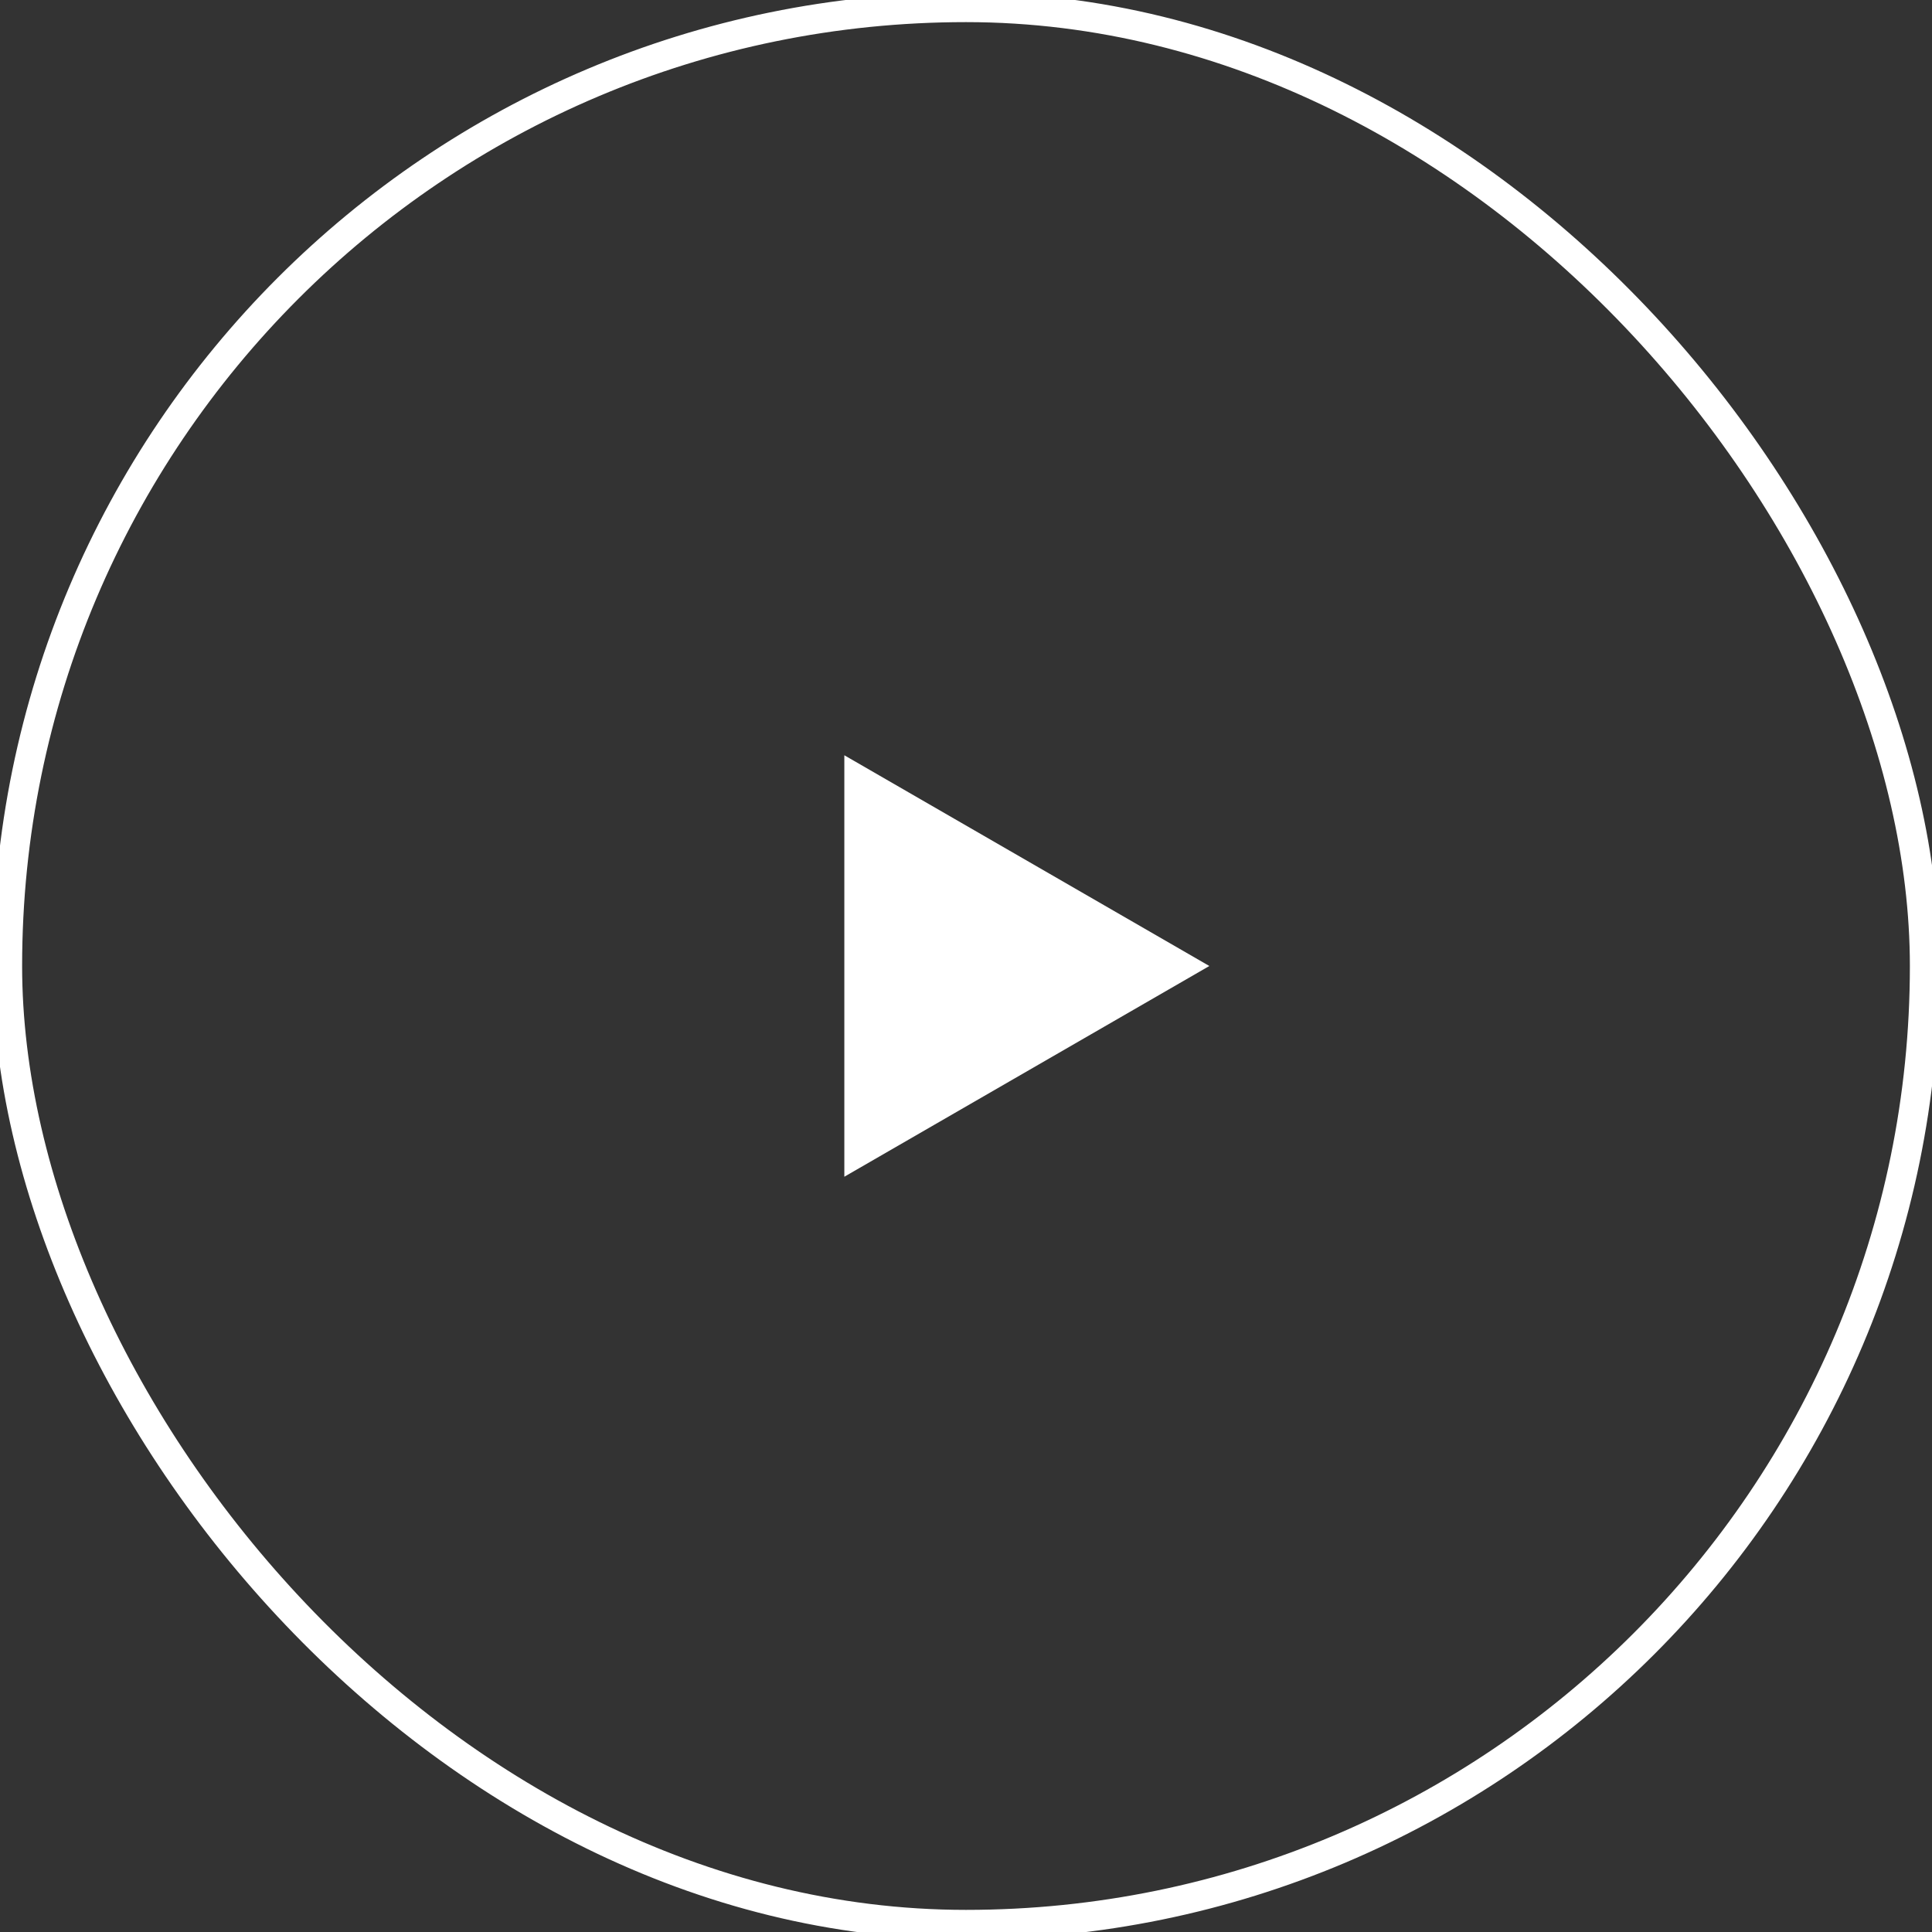
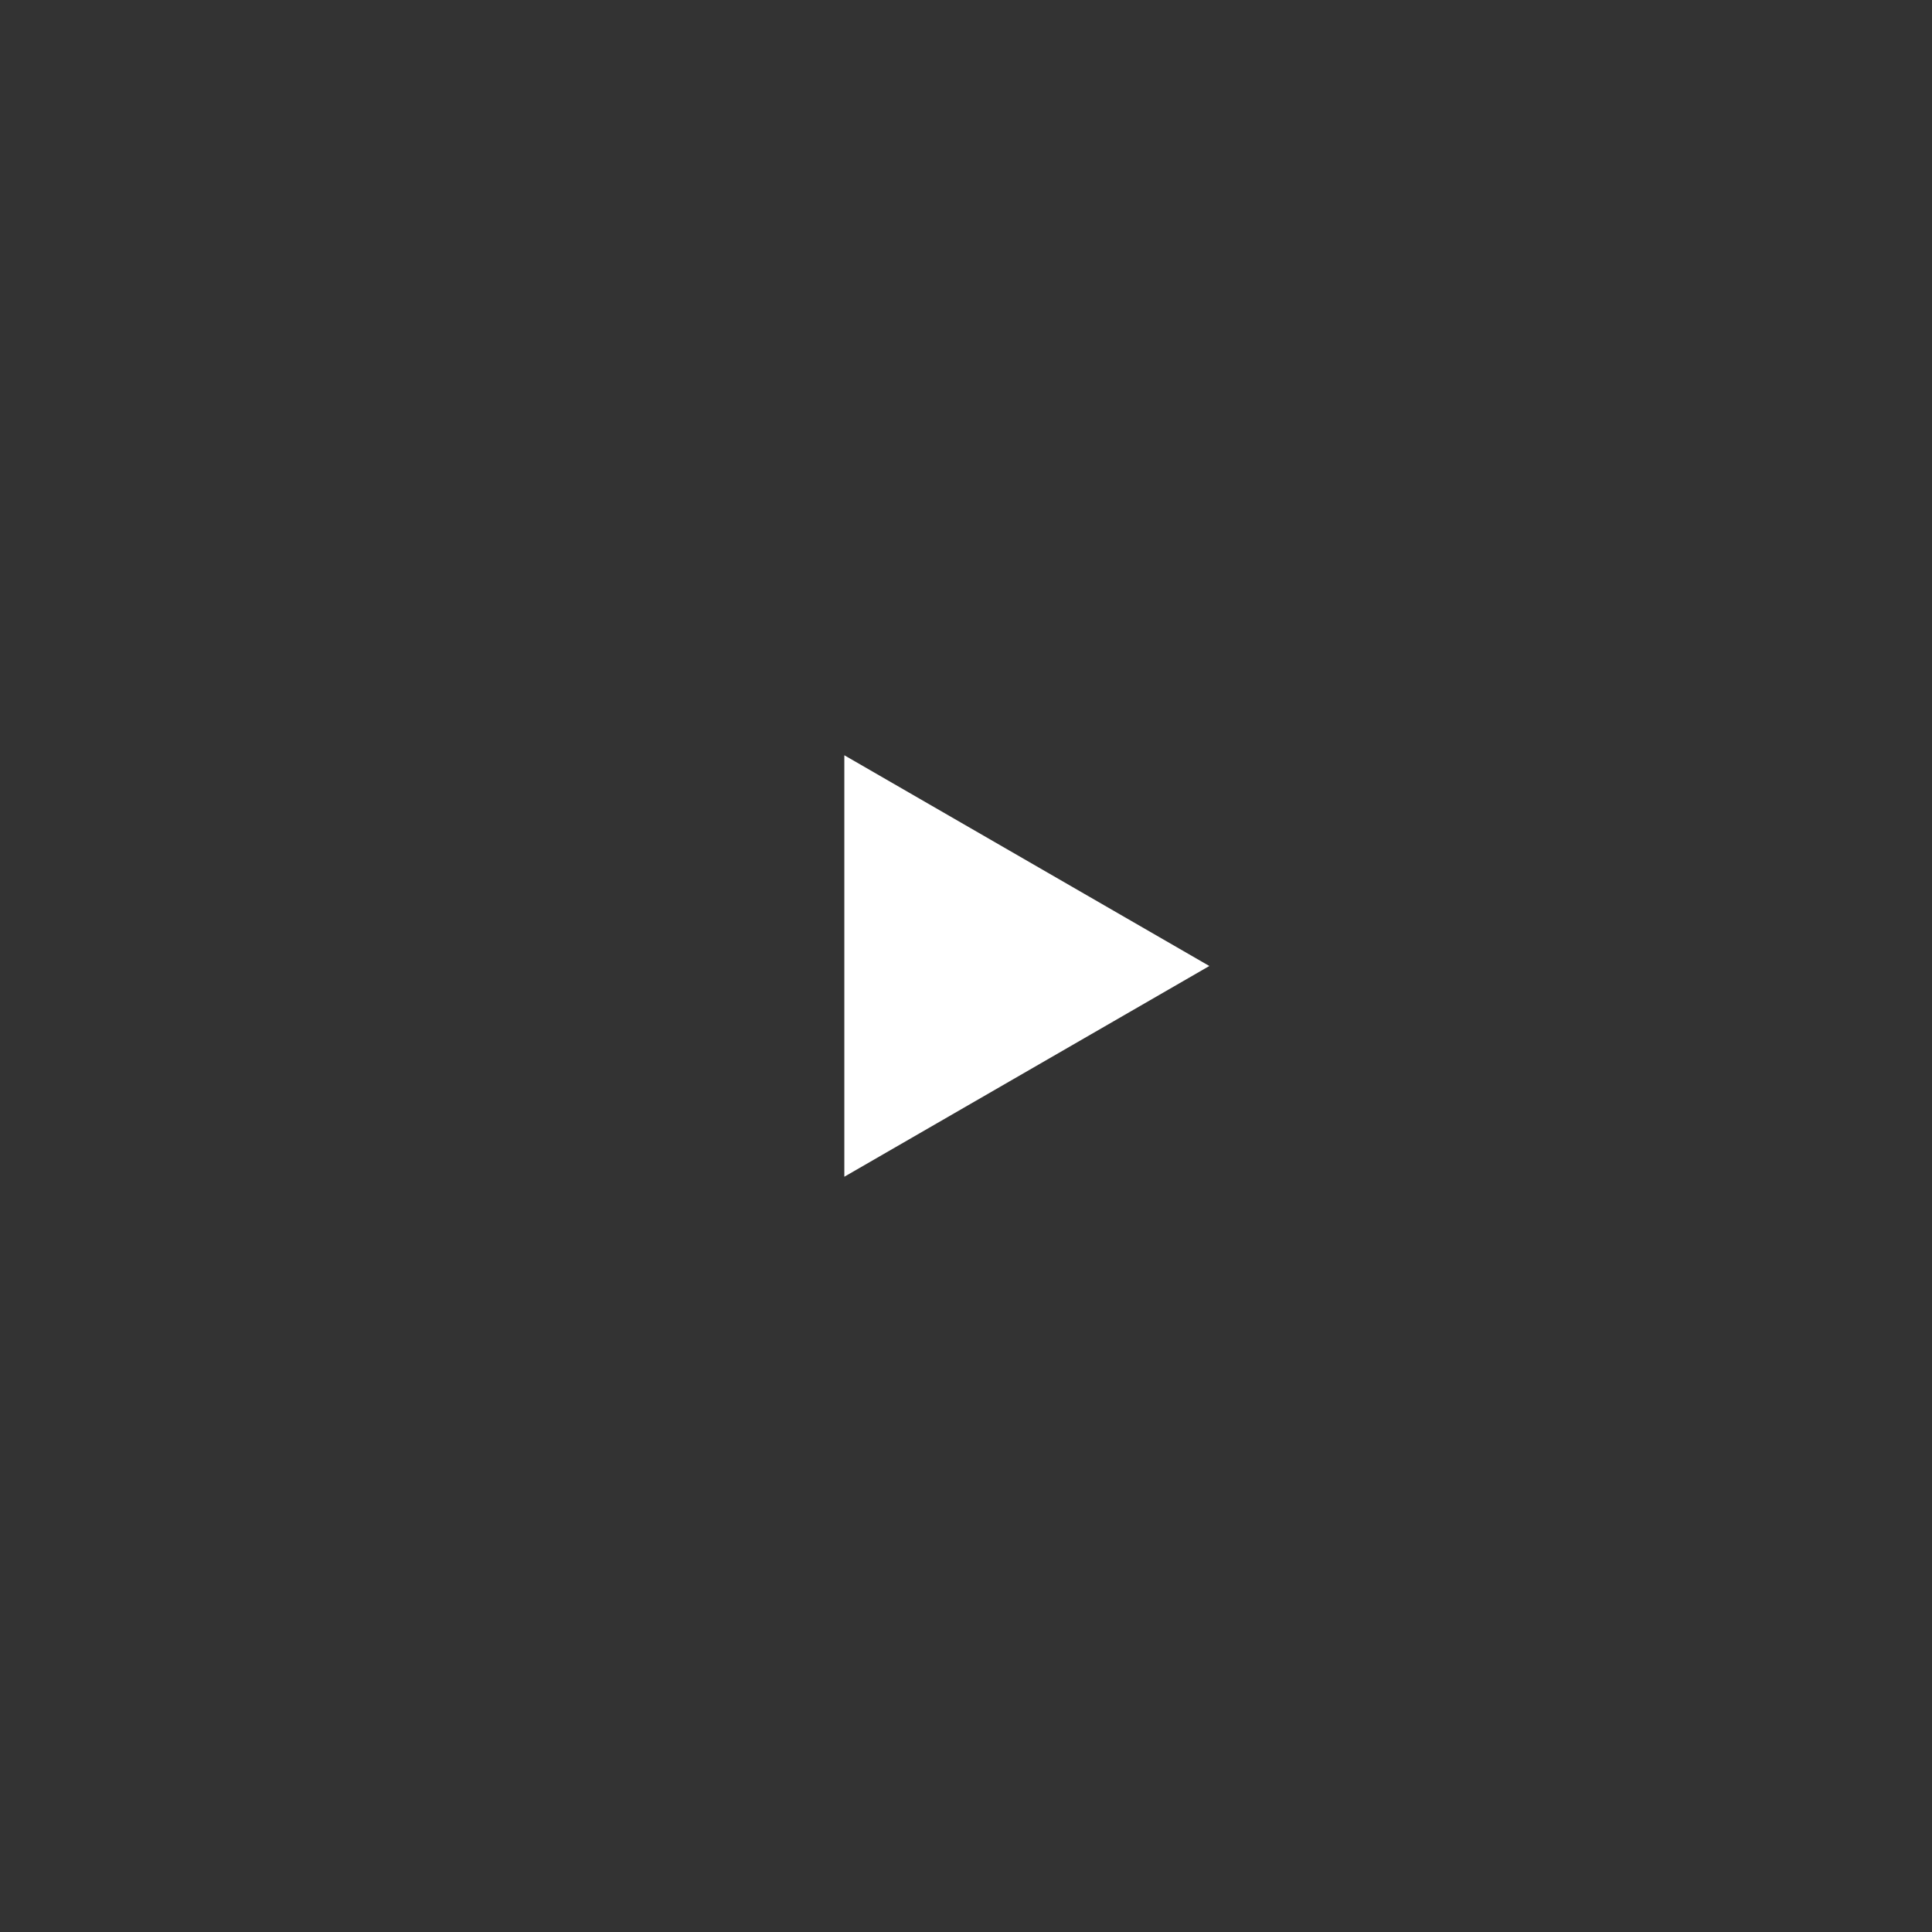
<svg xmlns="http://www.w3.org/2000/svg" width="131" height="131" viewBox="0 0 131 131" fill="none">
  <rect x="0" y="0" width="131" height="131" fill="#333333" stroke="none" />
-   <rect x="0.5" y="0.5" width="130" height="130" rx="65" stroke="white" stroke-width="2" />
-   <path d="M82 65.5L57.25 79.789L57.25 51.211L82 65.5Z" fill="white" />
+   <path d="M82 65.5L57.25 79.789L57.25 51.211L82 65.5" fill="white" />
</svg>